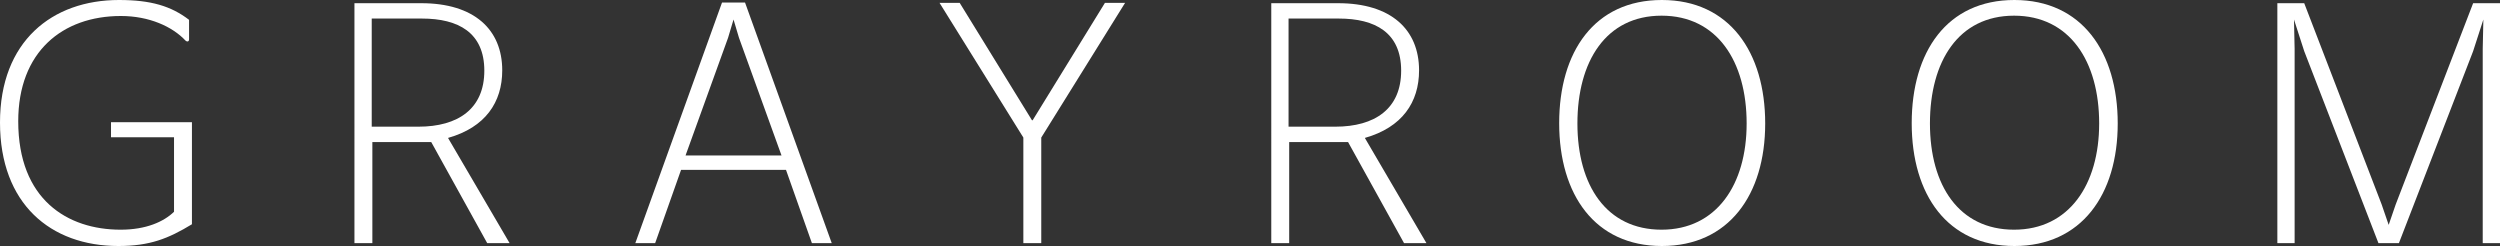
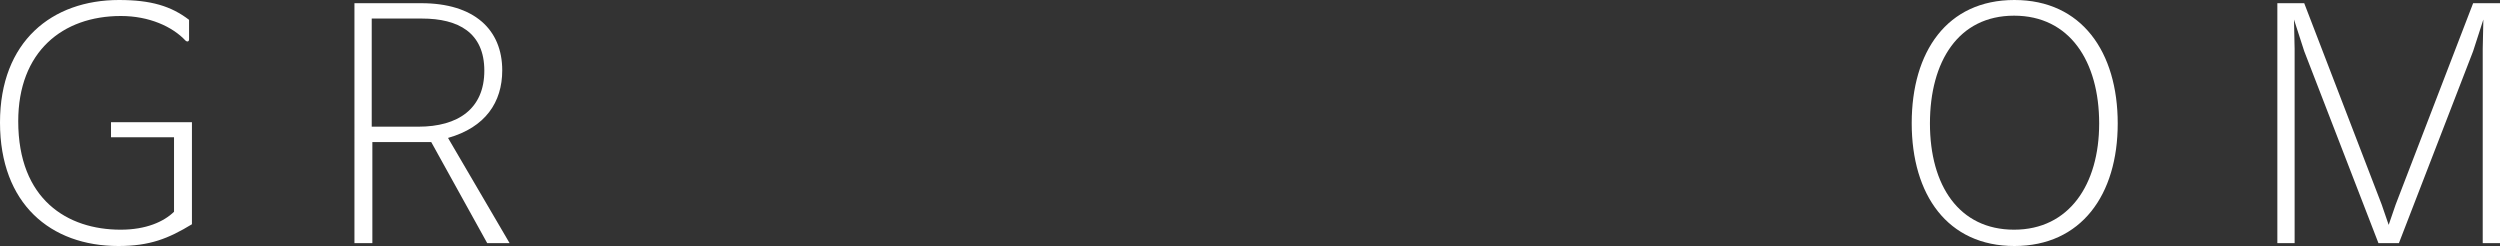
<svg xmlns="http://www.w3.org/2000/svg" id="Layer_2" data-name="Layer 2" viewBox="0 0 390.75 38.45">
  <rect x="0" y="0" width="390.75" height="38.45" fill="#333333" stroke="none" />
  <defs>
    <style>
      .cls-1 {
        fill: #fff;
      }
    </style>
  </defs>
  <g id="_레이어_1" data-name="레이어 1">
    <g>
      <path class="cls-1" d="M18.9,2.5C9.75,2.5,2.85,8.1,2.85,18.95c0,12.25,7.7,16.95,16,16.95,4,0,6.75-1.25,8.35-2.8v-11.65h-9.85v-2.35h12.65v15.95c-3.7,2.25-6.6,3.4-11.5,3.4C7.9,38.45,0,31.85,0,19.15S8.15,0,18.6,0c5,0,8.15.95,10.95,3.1v3.05c0,.4-.35.4-.55.2-2.05-2.2-5.7-3.85-10.1-3.85Z" />
      <path class="cls-1" d="M70.05,21.6l9.6,16.4h-3.5l-8.75-15.8h-9.2v15.8h-2.8V.5h10.45c8.25,0,12.65,4.1,12.65,10.5,0,5-2.65,8.9-8.45,10.55v.05ZM65.95,2.9h-7.85v16.9h7.3c6.2,0,10.3-2.8,10.3-8.75s-4.05-8.15-9.75-8.15Z" />
-       <path class="cls-1" d="M116.45.4l13.55,37.6h-3.1l-4.05-11.45h-16.4l-4.05,11.45h-3.1L112.85.4h3.6ZM115.5,5.9l-.85-2.85-.85,2.85-6.65,18.4h15l-6.65-18.4Z" />
-       <path class="cls-1" d="M159.95,38v-16.5L146.85.45h3.15l11.3,18.35h.1L172.7.45h3.15l-13.1,21.05v16.5h-2.8Z" />
-       <path class="cls-1" d="M213.35,21.6l9.6,16.4h-3.5l-8.75-15.8h-9.2v15.8h-2.8V.5h10.45c8.25,0,12.65,4.1,12.65,10.5,0,5-2.65,8.9-8.45,10.55v.05ZM209.25,2.9h-7.85v16.9h7.3c6.2,0,10.3-2.8,10.3-8.75s-4.05-8.15-9.75-8.15Z" />
-       <path class="cls-1" d="M243.7,19.25c0-11.15,5.5-19.25,16.05-19.25s16.15,8.15,16.15,19.3-5.7,19.15-16.15,19.15-16.05-8-16.05-19.2ZM273,19.3c0-9.7-4.6-16.85-13.3-16.85s-13.15,7.15-13.15,16.85,4.55,16.6,13.15,16.6,13.3-7.05,13.3-16.6Z" />
      <path class="cls-1" d="M298.8,19.25c0-11.15,5.5-19.25,16.05-19.25s16.15,8.15,16.15,19.3-5.7,19.15-16.15,19.15-16.05-8-16.05-19.2ZM328.1,19.3c0-9.7-4.6-16.85-13.3-16.85s-13.15,7.15-13.15,16.85,4.55,16.6,13.15,16.6,13.3-7.05,13.3-16.6Z" />
      <path class="cls-1" d="M371.75,38l-11.6-30-1.6-4.95.1,4.6v30.35h-2.7V.5h4.2l12.1,31.45,1.1,3.2,1.1-3.2,12.1-31.45h4.2v37.5h-2.7V7.65l.1-4.6-1.6,4.95-11.6,30h-3.2Z" />
    </g>
  </g>
</svg>